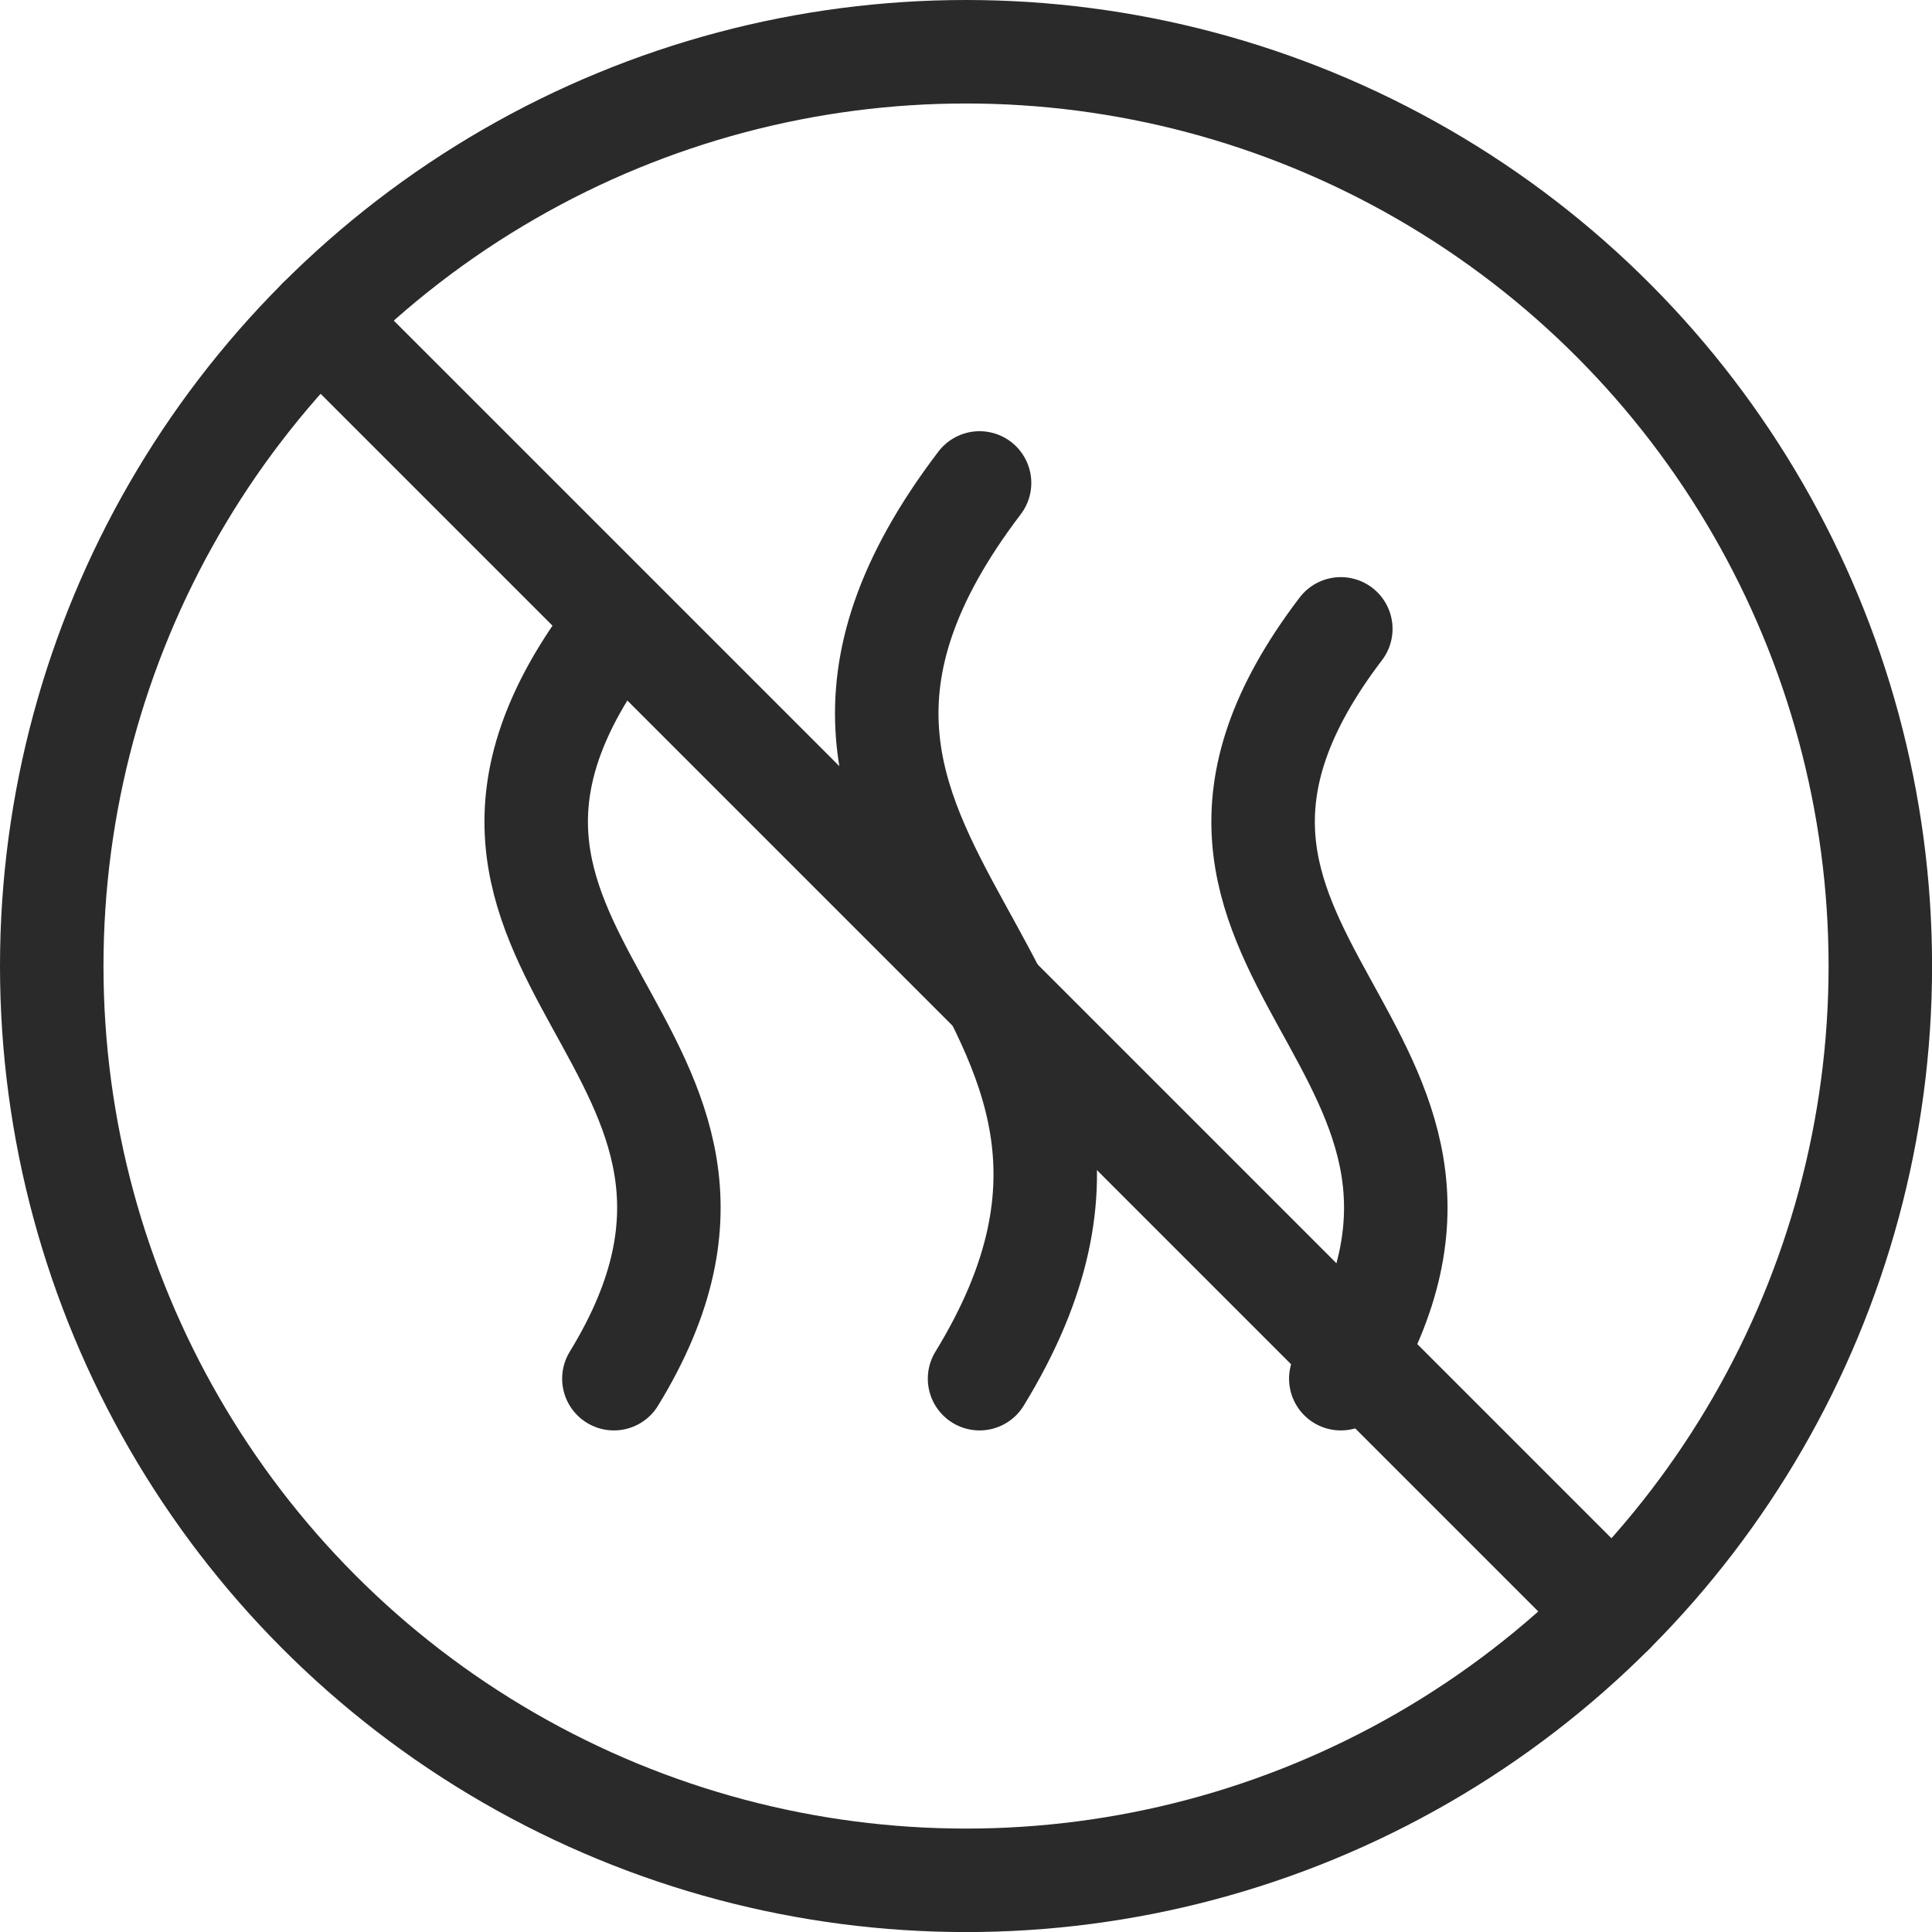
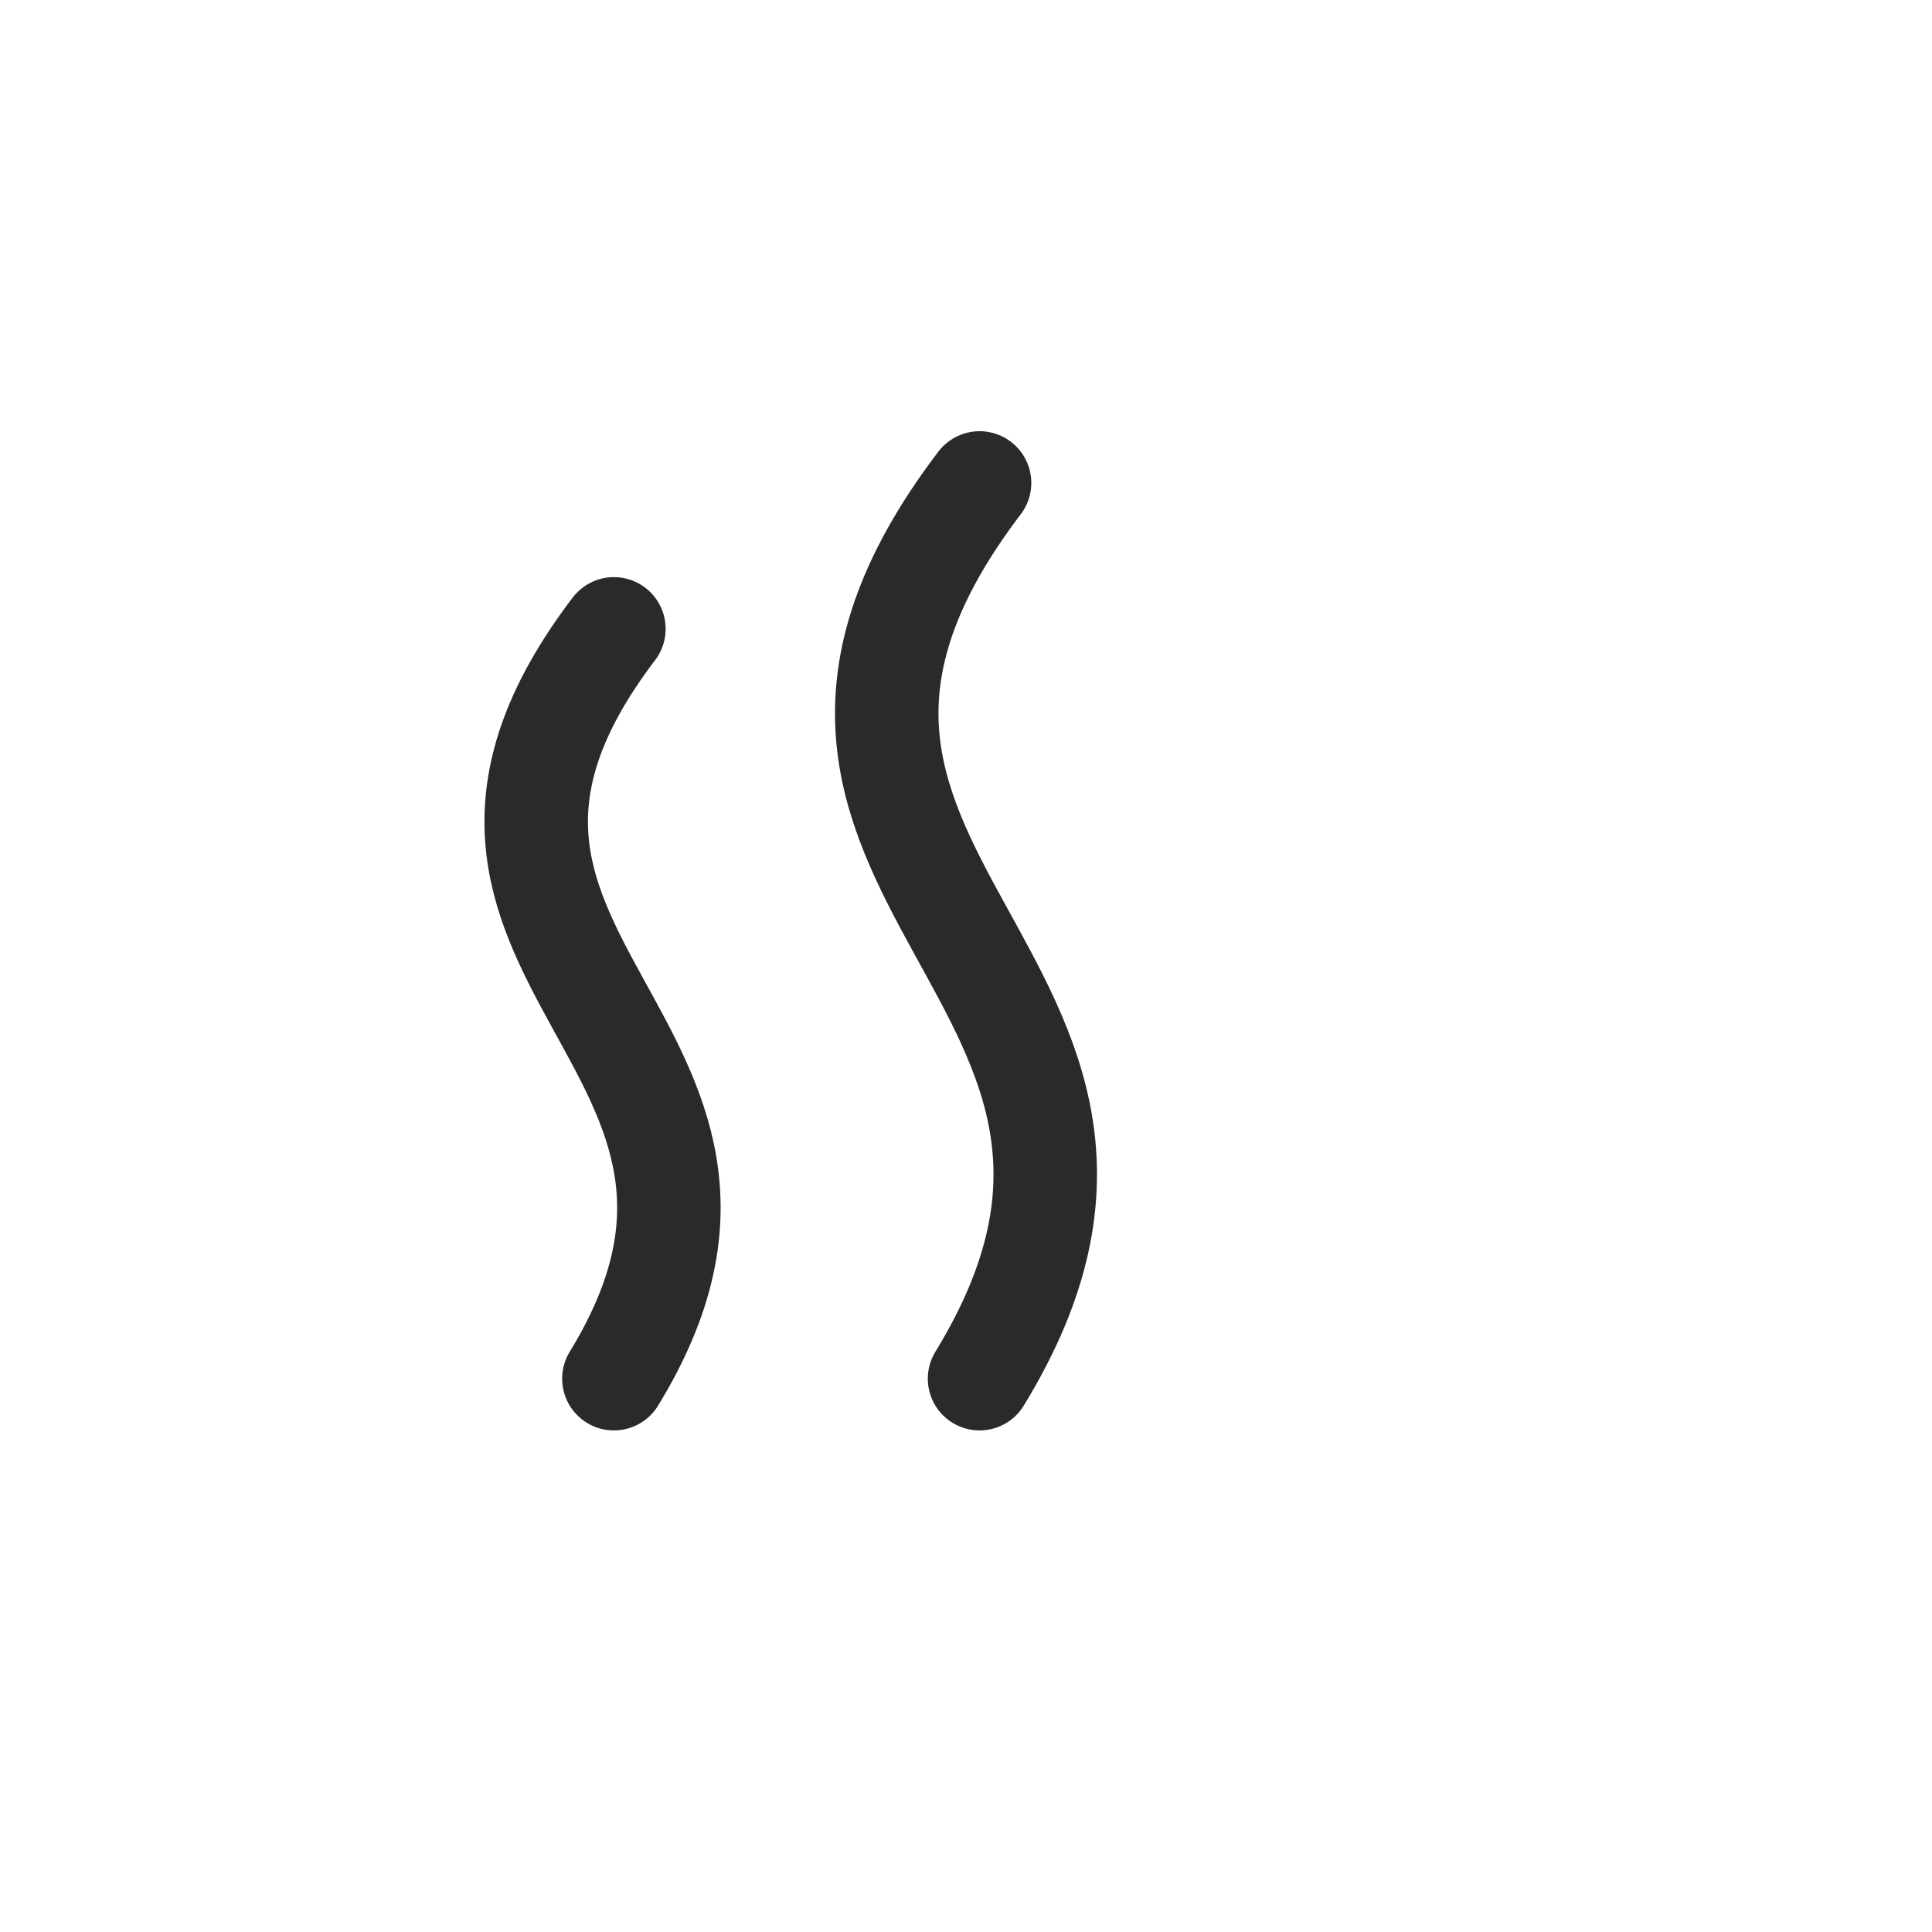
<svg xmlns="http://www.w3.org/2000/svg" viewBox="0 0 280.03 280.03" data-sanitized-data-name="Layer 2" data-name="Layer 2" id="Layer_2">
  <defs>
    <style>
      .cls-1 {
        fill: none;
        stroke: #2a2a2a;
        stroke-linecap: round;
        stroke-linejoin: round;
        stroke-width: 15px;
      }
    </style>
  </defs>
  <g id="icon">
    <g>
      <path d="M88.98,199.83c29.85-48.73-36.44-60.81,0-108.68" class="cls-1" />
      <path d="M141.98,199.83c35.66-58.22-43.53-72.64,0-129.83" class="cls-1" />
-       <path d="M194.34,199.83c29.85-48.73-36.44-60.81,0-108.68" class="cls-1" />
-       <circle r="132.52" cy="140.02" cx="140.02" class="cls-1" />
-       <line y2="46.31" x2="46.31" y1="233.72" x1="233.72" class="cls-1" />
    </g>
  </g>
</svg>